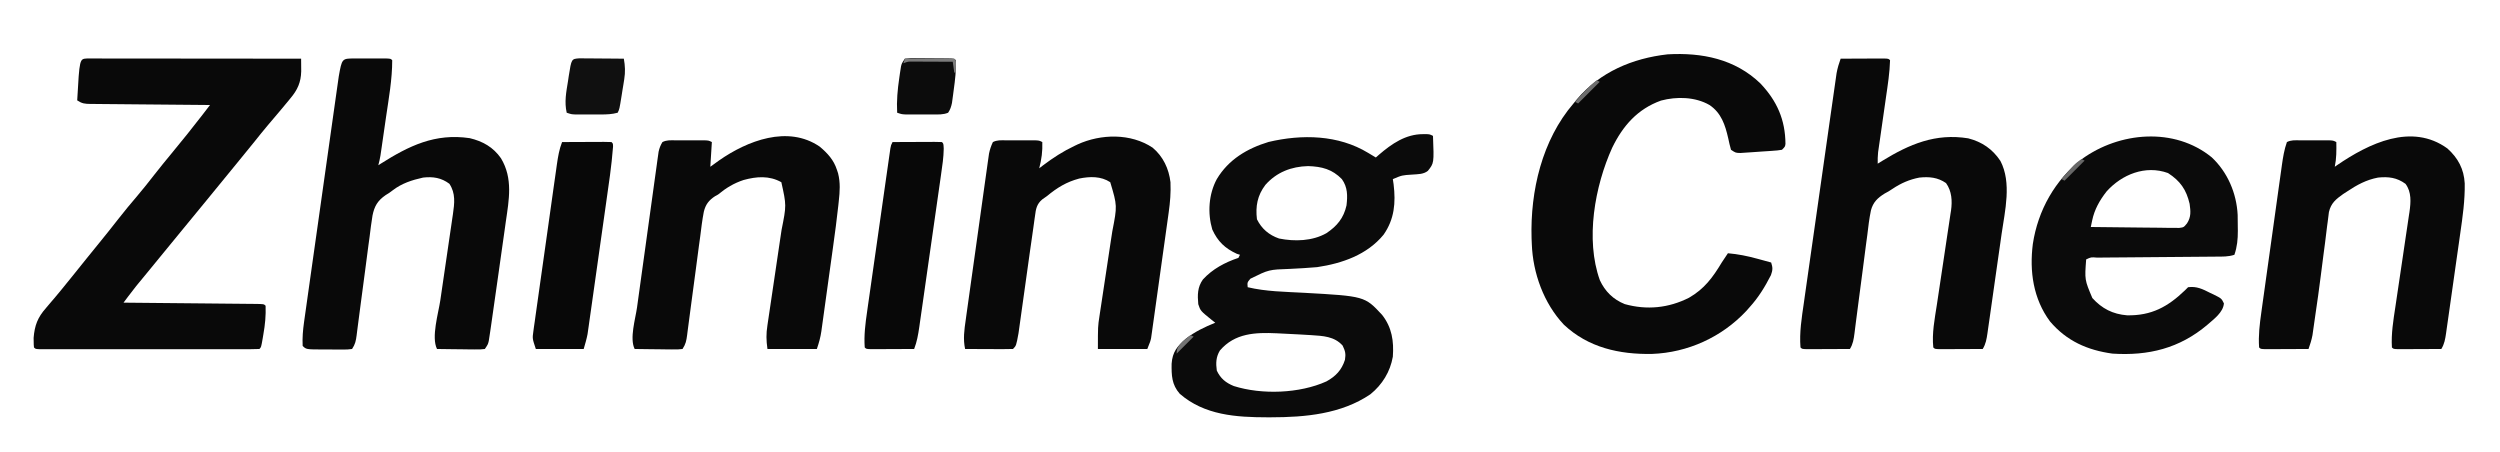
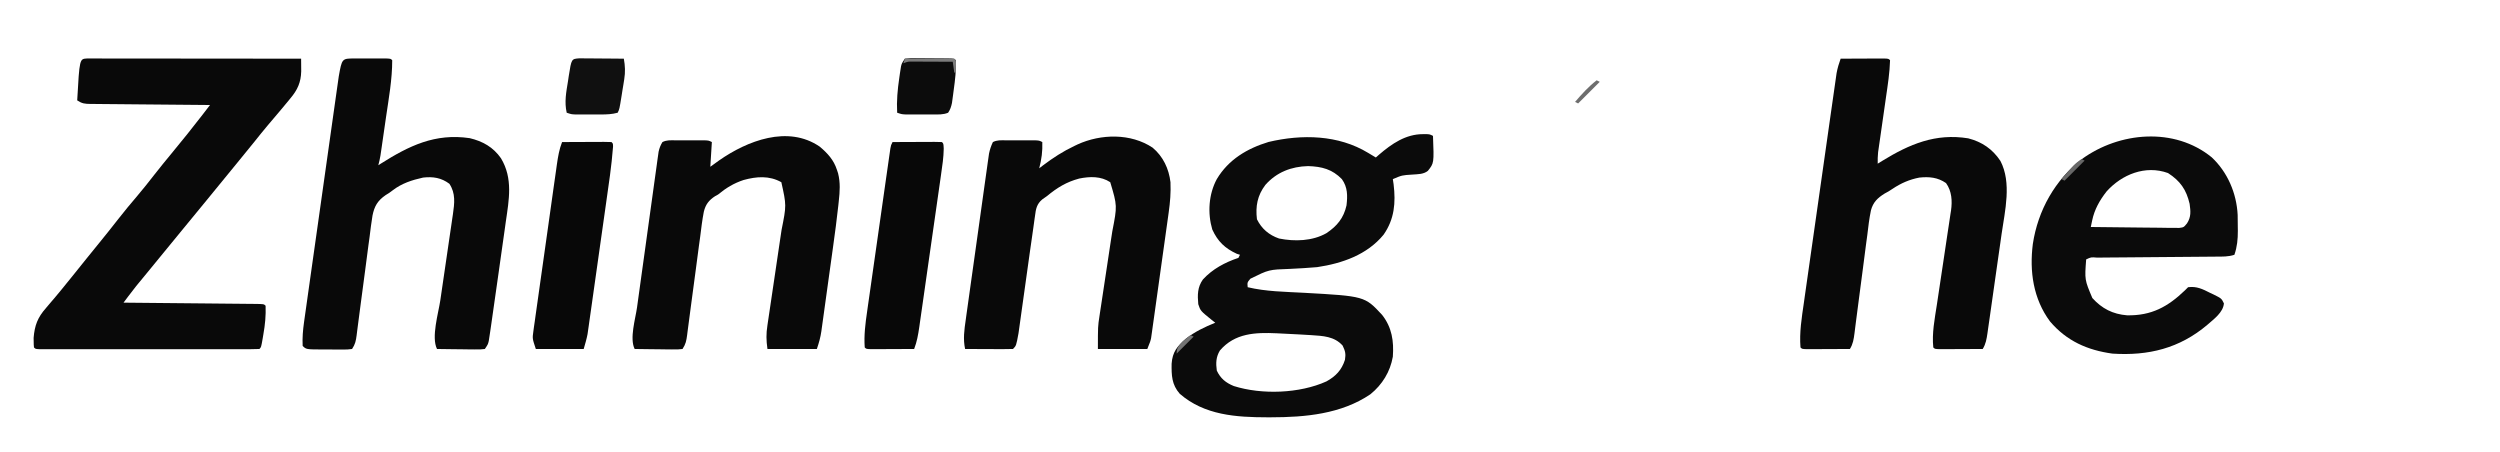
<svg xmlns="http://www.w3.org/2000/svg" width="1619" height="293">
  <path d="M0 0 C1.558 0.001 1.558 0.001 3.148 0.003 C4.93 0.001 4.93 0.001 6.747 -0.001 C8.72 0.004 8.72 0.004 10.732 0.01 C12.121 0.01 13.51 0.01 14.9 0.009 C18.683 0.009 22.465 0.015 26.248 0.022 C30.197 0.028 34.147 0.028 38.096 0.03 C45.579 0.033 53.063 0.041 60.546 0.051 C69.063 0.062 77.581 0.068 86.098 0.073 C103.624 0.083 121.149 0.101 138.675 0.123 C138.694 1.867 138.707 3.612 138.718 5.356 C138.726 6.328 138.734 7.299 138.742 8.3 C138.571 15.474 136.304 20.41 131.737 25.811 C131.252 26.406 130.767 27.001 130.267 27.614 C128.752 29.464 127.217 31.296 125.675 33.123 C125.192 33.698 124.709 34.273 124.212 34.866 C121.897 37.62 119.57 40.363 117.233 43.1 C114.297 46.569 111.456 50.105 108.632 53.666 C105.028 58.191 101.344 62.651 97.675 67.123 C96.175 68.956 94.675 70.789 93.175 72.623 C84.175 83.623 84.175 83.623 81.905 86.396 C80.47 88.151 79.035 89.906 77.601 91.662 C72.363 98.071 67.103 104.462 61.839 110.851 C57.105 116.598 52.386 122.357 47.675 128.123 C46.175 129.956 44.675 131.79 43.175 133.623 C42.436 134.527 41.698 135.43 40.937 136.361 C39.401 138.237 37.862 140.109 36.319 141.979 C35.55 142.913 34.78 143.848 33.987 144.811 C33.303 145.639 32.618 146.468 31.913 147.322 C30.076 149.621 28.297 151.942 26.535 154.298 C25.998 155.015 25.462 155.733 24.909 156.472 C24.502 157.017 24.094 157.562 23.675 158.123 C24.813 158.133 25.951 158.144 27.123 158.154 C37.821 158.252 48.52 158.355 59.218 158.462 C64.719 158.518 70.219 158.571 75.72 158.62 C81.024 158.668 86.328 158.72 91.631 158.776 C93.66 158.796 95.688 158.815 97.716 158.832 C100.547 158.856 103.377 158.886 106.208 158.918 C107.055 158.923 107.903 158.929 108.776 158.935 C114.561 159.009 114.561 159.009 115.675 160.123 C115.919 166.479 115.349 172.375 114.237 178.623 C114.103 179.433 113.968 180.242 113.829 181.076 C112.813 186.985 112.813 186.985 111.675 188.123 C109.804 188.222 107.93 188.249 106.057 188.25 C104.227 188.254 104.227 188.254 102.36 188.259 C100.995 188.257 99.631 188.255 98.267 188.252 C96.84 188.254 95.413 188.256 93.985 188.258 C90.099 188.262 86.213 188.261 82.327 188.257 C78.269 188.255 74.21 188.257 70.152 188.259 C63.336 188.261 56.52 188.258 49.704 188.253 C41.812 188.248 33.92 188.25 26.028 188.255 C19.265 188.26 12.502 188.26 5.738 188.258 C1.693 188.256 -2.352 188.256 -6.397 188.259 C-10.198 188.262 -14 188.26 -17.802 188.254 C-19.201 188.253 -20.601 188.254 -22 188.256 C-23.902 188.258 -25.805 188.254 -27.707 188.25 C-28.774 188.25 -29.841 188.249 -30.94 188.249 C-33.325 188.123 -33.325 188.123 -34.325 187.123 C-34.493 185.373 -34.493 185.373 -34.513 183.123 C-34.534 182.04 -34.534 182.04 -34.556 180.936 C-33.888 172.784 -31.936 167.698 -26.513 161.561 C-25.335 160.172 -24.158 158.782 -22.981 157.393 C-22.377 156.69 -21.772 155.987 -21.149 155.262 C-18.205 151.81 -15.363 148.278 -12.513 144.748 C-11.423 143.407 -10.333 142.066 -9.243 140.725 C-6.3 137.096 -3.381 133.449 -0.47 129.795 C2.331 126.306 5.161 122.841 7.987 119.373 C12.147 114.269 16.255 109.131 20.3 103.936 C24.264 98.849 28.365 93.907 32.557 89.008 C36.273 84.646 39.815 80.166 43.332 75.644 C47.096 70.82 50.964 66.088 54.862 61.373 C61.68 53.125 68.392 44.814 74.909 36.326 C75.369 35.728 75.829 35.129 76.303 34.512 C77.427 33.049 78.551 31.586 79.675 30.123 C78.642 30.115 77.609 30.107 76.544 30.099 C66.818 30.021 57.091 29.933 47.365 29.836 C42.364 29.786 37.363 29.739 32.363 29.701 C27.539 29.664 22.715 29.618 17.891 29.565 C16.048 29.546 14.206 29.531 12.363 29.52 C9.787 29.503 7.211 29.474 4.635 29.442 C3.869 29.44 3.104 29.438 2.315 29.435 C-1.432 29.376 -3.128 29.255 -6.325 27.123 C-4.815 0.255 -4.815 0.255 0 0 Z " fill="#090909" transform="translate(56.325,37.877)" />
  <path d="M0 0 C1.164 -0.004 1.164 -0.004 2.352 -0.008 C4.375 0.125 4.375 0.125 6.375 1.125 C7.066 18.746 7.066 18.746 3.071 23.762 C0.177 26.088 -3.479 25.902 -7.062 26.188 C-13.642 26.592 -13.642 26.592 -19.625 29.125 C-19.46 30.239 -19.295 31.352 -19.125 32.5 C-17.673 44.431 -18.591 55.066 -25.625 65.125 C-36.332 78.145 -52.376 83.688 -68.625 86.125 C-74.442 86.657 -80.273 86.948 -86.105 87.248 C-99.905 87.714 -99.905 87.714 -111.875 93.625 C-113.912 96.026 -113.912 96.026 -113.625 99.125 C-101.783 101.947 -89.484 102.063 -77.378 102.727 C-37.825 104.93 -37.825 104.93 -26.562 117.062 C-20.207 125.165 -18.892 134.046 -19.625 144.125 C-21.344 153.901 -26.445 162.188 -34.141 168.438 C-53.035 181.271 -76.375 183.358 -98.562 183.375 C-99.735 183.376 -99.735 183.376 -100.931 183.377 C-121.073 183.349 -141.655 182.038 -157.625 168.125 C-162.818 162.2 -162.992 156.23 -162.883 148.633 C-162.324 141.026 -159.338 137.466 -153.688 132.5 C-147.774 127.889 -141.558 124.936 -134.625 122.125 C-135.393 121.518 -136.162 120.911 -136.953 120.285 C-144.188 114.436 -144.188 114.436 -145.625 110.125 C-146.159 104.162 -146.197 99.148 -142.625 94.125 C-136.427 87.337 -128.288 83.013 -119.625 80.125 C-119.295 79.465 -118.965 78.805 -118.625 78.125 C-119.615 77.816 -119.615 77.816 -120.625 77.5 C-128.309 73.978 -133.012 69.51 -136.555 61.738 C-139.69 51.152 -138.903 38.875 -133.625 29.125 C-126.077 16.437 -113.918 9.247 -100.109 5.059 C-78.435 -0.063 -54.96 0.396 -35.625 12.125 C-34.696 12.682 -33.766 13.239 -32.809 13.812 C-32.088 14.246 -31.367 14.679 -30.625 15.125 C-29.959 14.533 -29.292 13.942 -28.605 13.332 C-20.313 6.223 -11.295 -0.038 0 0 Z M-102.156 32.855 C-107.331 39.67 -108.646 46.668 -107.625 55.125 C-104.617 61.252 -99.807 65.353 -93.316 67.582 C-83.205 69.622 -71.714 69.29 -62.625 64.125 C-55.725 59.496 -51.434 54.315 -49.625 46.125 C-48.894 39.877 -48.852 34.407 -52.625 29.125 C-58.908 22.692 -65.625 20.979 -74.5 20.688 C-85.335 20.956 -94.884 24.637 -102.156 32.855 Z M-131.625 140.125 C-134.185 144.355 -134.288 148.3 -133.625 153.125 C-131.205 158.256 -127.809 161 -122.625 163.125 C-104.468 168.857 -79.991 167.981 -62.625 160.125 C-56.564 156.775 -52.762 152.777 -50.625 146.125 C-49.998 142.209 -50.432 140.534 -52.125 136.938 C-57.508 130.882 -64.916 130.677 -72.574 130.149 C-73.808 130.079 -75.042 130.009 -76.312 129.938 C-77.593 129.861 -78.874 129.784 -80.193 129.705 C-84.003 129.49 -87.813 129.302 -91.625 129.125 C-92.683 129.072 -93.741 129.018 -94.831 128.963 C-108.571 128.334 -121.952 128.802 -131.625 140.125 Z " fill="#0B0B0B" transform="translate(921.625,86.875)" />
-   <path d="M0 0 C10.781 11.351 16.154 23.548 16.266 39.188 C16 41 16 41 14 43 C11.067 43.442 11.067 43.442 7.348 43.703 C6.692 43.749 6.036 43.796 5.36 43.843 C3.972 43.939 2.585 44.029 1.197 44.115 C-0.927 44.249 -3.048 44.405 -5.17 44.562 C-6.518 44.652 -7.866 44.741 -9.215 44.828 C-10.443 44.91 -11.672 44.991 -12.937 45.075 C-16 45 -16 45 -19 43 C-19.72 40.484 -20.296 38.056 -20.812 35.5 C-22.773 26.924 -25.299 19.127 -32.938 14 C-42.146 8.682 -54.208 8.423 -64.312 11.125 C-79.513 16.561 -89.058 27.498 -95.943 41.664 C-107.231 66.623 -113.427 101.07 -103.938 127.438 C-100.605 134.71 -95.266 139.939 -87.812 142.938 C-73.53 146.918 -59.44 145.515 -46.188 138.812 C-36.231 133.073 -30.84 125.714 -25 116 C-23.688 113.984 -22.346 111.993 -21 110 C-14.405 110.579 -8.311 111.797 -1.938 113.562 C-1.072 113.796 -0.206 114.03 0.686 114.271 C2.792 114.842 4.896 115.42 7 116 C8.097 119.34 8.057 120.84 6.848 124.199 C2.928 131.858 -1.181 138.586 -7 145 C-7.727 145.82 -8.454 146.64 -9.203 147.484 C-25.027 164.356 -47.027 174.351 -70.156 175.203 C-91.235 175.582 -111.385 171.169 -127.25 156.25 C-140.244 142.459 -147.348 122.818 -148 104 C-148.052 102.808 -148.103 101.615 -148.156 100.387 C-149.053 69.645 -141.38 36.704 -121 13 C-120.294 12.134 -119.587 11.268 -118.859 10.375 C-103.805 -7.387 -82.844 -16.239 -60.062 -18.812 C-37.882 -20.063 -16.497 -15.856 0 0 Z " fill="#090909" transform="translate(1140,54)" />
  <path d="M0 0 C4.397 -0.025 8.793 -0.043 13.19 -0.055 C14.686 -0.06 16.183 -0.067 17.68 -0.075 C19.827 -0.088 21.974 -0.093 24.121 -0.098 C26.061 -0.106 26.061 -0.106 28.041 -0.114 C31 0 31 0 32 1 C31.778 9.014 30.525 17.01 29.371 24.934 C29.217 26.015 29.063 27.096 28.905 28.209 C28.419 31.619 27.929 35.028 27.438 38.438 C26.786 42.956 26.14 47.476 25.496 51.996 C25.346 53.026 25.196 54.057 25.042 55.118 C24.905 56.08 24.768 57.042 24.627 58.033 C24.505 58.874 24.384 59.715 24.259 60.581 C23.992 63.073 23.955 65.496 24 68 C24.955 67.408 25.91 66.817 26.895 66.207 C44.648 55.309 61.469 48.166 82.625 51.586 C91.491 53.865 98.38 58.522 103.469 66.223 C110.86 80.345 106.408 98.53 104.227 113.547 C103.939 115.577 103.652 117.607 103.367 119.638 C102.77 123.857 102.166 128.076 101.556 132.294 C100.774 137.699 100.009 143.106 99.249 148.515 C98.661 152.691 98.066 156.867 97.468 161.043 C97.183 163.038 96.9 165.033 96.619 167.028 C96.226 169.805 95.825 172.58 95.42 175.354 C95.249 176.586 95.249 176.586 95.074 177.842 C94.525 181.544 94.003 184.791 92 188 C87.603 188.025 83.207 188.043 78.81 188.055 C77.314 188.06 75.817 188.067 74.32 188.075 C72.173 188.088 70.026 188.093 67.879 188.098 C66.585 188.103 65.292 188.108 63.959 188.114 C61 188 61 188 60 187 C59.038 177.843 60.898 168.578 62.283 159.556 C62.703 156.815 63.112 154.072 63.517 151.329 C64.669 143.538 65.839 135.75 67.024 127.963 C67.751 123.181 68.462 118.396 69.164 113.609 C69.433 111.796 69.708 109.983 69.989 108.172 C70.383 105.636 70.756 103.098 71.125 100.558 C71.245 99.822 71.364 99.086 71.487 98.328 C72.355 92.119 71.995 85.779 68.25 80.562 C62.875 76.83 57.349 76.354 51 77 C44.595 78.216 39.074 80.634 33.661 84.25 C31 86 31 86 28.456 87.359 C23.901 90.195 21.047 92.946 19.635 98.168 C18.511 103.509 17.889 108.912 17.25 114.328 C16.982 116.325 16.709 118.322 16.433 120.319 C15.718 125.553 15.055 130.794 14.404 136.037 C13.602 142.416 12.745 148.787 11.892 155.159 C11.228 160.114 10.575 165.07 9.952 170.03 C9.835 170.94 9.719 171.85 9.598 172.788 C9.381 174.485 9.168 176.182 8.963 177.88 C8.48 181.592 8.017 184.796 6 188 C1.603 188.025 -2.793 188.043 -7.19 188.055 C-8.686 188.06 -10.183 188.067 -11.68 188.075 C-13.827 188.088 -15.974 188.093 -18.121 188.098 C-19.415 188.103 -20.708 188.108 -22.041 188.114 C-25 188 -25 188 -26 187 C-26.789 177.331 -25.211 167.757 -23.829 158.219 C-23.595 156.562 -23.362 154.905 -23.129 153.248 C-22.5 148.783 -21.861 144.319 -21.22 139.855 C-20.548 135.17 -19.885 130.484 -19.22 125.798 C-18.105 117.938 -16.982 110.078 -15.856 102.22 C-14.555 93.141 -13.263 84.061 -11.978 74.981 C-10.738 66.227 -9.491 57.474 -8.242 48.721 C-7.711 45.003 -7.183 41.284 -6.656 37.566 C-6.036 33.19 -5.41 28.815 -4.78 24.441 C-4.55 22.838 -4.322 21.234 -4.095 19.63 C-3.786 17.438 -3.47 15.247 -3.152 13.057 C-2.977 11.832 -2.801 10.606 -2.621 9.344 C-2.016 6.087 -1.128 3.11 0 0 Z " fill="#090909" transform="translate(1192,38)" />
  <path d="M0 0 C0.662 -0.001 1.324 -0.002 2.006 -0.003 C3.409 -0.004 4.811 -0.002 6.213 0.002 C8.366 0.008 10.519 0.002 12.672 -0.004 C14.031 -0.003 15.391 -0.002 16.75 0 C18.618 0.002 18.618 0.002 20.523 0.003 C23.375 0.133 23.375 0.133 24.375 1.133 C24.385 13.465 22.144 25.815 20.364 37.98 C19.871 41.351 19.386 44.723 18.902 48.096 C18.592 50.247 18.28 52.399 17.969 54.551 C17.824 55.555 17.679 56.559 17.53 57.594 C17.325 58.992 17.325 58.992 17.115 60.419 C16.937 61.643 16.937 61.643 16.754 62.893 C16.396 65.01 15.927 67.059 15.375 69.133 C16.099 68.672 16.099 68.672 16.837 68.202 C35.313 56.507 52.137 48.3 74.531 51.598 C83.005 53.609 89.787 57.422 94.812 64.633 C102.678 77.714 99.993 91.476 97.918 105.816 C97.651 107.722 97.386 109.628 97.121 111.535 C96.424 116.531 95.712 121.525 94.997 126.519 C94.419 130.574 93.852 134.63 93.285 138.687 C91.679 150.173 90.068 161.659 88.375 173.133 C88.193 174.383 88.011 175.634 87.823 176.922 C87.658 177.999 87.492 179.075 87.322 180.184 C87.185 181.084 87.048 181.984 86.907 182.912 C86.375 185.133 86.375 185.133 84.375 188.133 C81.302 188.473 81.302 188.473 77.398 188.426 C76.713 188.422 76.028 188.417 75.322 188.413 C73.131 188.396 70.941 188.358 68.75 188.32 C67.266 188.305 65.781 188.292 64.297 188.279 C60.656 188.246 57.016 188.194 53.375 188.133 C49.585 180.553 54.276 165.007 55.518 156.637 C55.888 154.139 56.252 151.641 56.614 149.142 C57.514 142.947 58.424 136.754 59.334 130.56 C60.108 125.296 60.877 120.031 61.64 114.765 C61.997 112.316 62.36 109.868 62.724 107.42 C62.943 105.909 63.162 104.398 63.381 102.887 C63.482 102.218 63.584 101.549 63.688 100.859 C64.694 93.807 65.53 87.294 61.375 81.133 C56.125 77.229 50.822 76.409 44.375 77.133 C37.183 78.722 30.519 80.873 24.644 85.414 C22.375 87.133 22.375 87.133 20.12 88.484 C14.902 92.094 12.839 95.635 11.612 101.703 C10.857 106.287 10.278 110.884 9.723 115.496 C9.452 117.496 9.179 119.495 8.901 121.494 C8.183 126.734 7.51 131.98 6.847 137.228 C5.903 144.64 4.897 152.045 3.899 159.45 C3.368 163.391 2.854 167.332 2.353 171.276 C2.119 173.07 1.886 174.864 1.653 176.657 C1.502 177.885 1.502 177.885 1.349 179.137 C0.865 182.797 0.456 185.012 -1.625 188.133 C-4.574 188.505 -4.574 188.505 -8.312 188.496 C-8.971 188.497 -9.629 188.497 -10.307 188.498 C-11.699 188.495 -13.091 188.486 -14.483 188.469 C-16.617 188.445 -18.749 188.448 -20.883 188.455 C-31.346 188.412 -31.346 188.412 -33.625 186.133 C-33.884 180.894 -33.46 175.963 -32.727 170.764 C-32.631 170.068 -32.534 169.372 -32.435 168.655 C-32.113 166.346 -31.783 164.038 -31.454 161.73 C-31.22 160.066 -30.987 158.401 -30.754 156.736 C-30.123 152.231 -29.484 147.728 -28.845 143.224 C-28.175 138.503 -27.511 133.782 -26.845 129.06 C-25.728 121.134 -24.606 113.208 -23.481 105.282 C-22.182 96.127 -20.89 86.971 -19.603 77.815 C-18.362 68.995 -17.116 60.175 -15.867 51.356 C-15.337 47.608 -14.808 43.86 -14.281 40.112 C-13.66 35.696 -13.034 31.281 -12.405 26.866 C-12.175 25.249 -11.947 23.631 -11.72 22.013 C-11.41 19.8 -11.094 17.587 -10.777 15.375 C-10.514 13.519 -10.514 13.519 -10.246 11.627 C-8.181 0.007 -8.181 0.007 0 0 Z " fill="#090909" transform="translate(229.625,37.867)" />
  <path d="M0 0 C10.276 9.597 16.119 23.308 16.803 37.338 C16.865 39.892 16.881 42.442 16.883 44.996 C16.895 45.856 16.907 46.716 16.92 47.602 C16.932 53.1 16.486 57.898 14.695 63.121 C10.771 64.429 7.018 64.29 2.925 64.311 C1.581 64.323 1.581 64.323 0.21 64.336 C-1.737 64.353 -3.683 64.368 -5.629 64.381 C-8.705 64.402 -11.78 64.429 -14.855 64.458 C-22.491 64.528 -30.127 64.587 -37.763 64.647 C-44.217 64.698 -50.672 64.753 -57.126 64.813 C-60.164 64.84 -63.203 64.86 -66.241 64.881 C-68.092 64.898 -69.943 64.914 -71.793 64.932 C-72.645 64.936 -73.497 64.94 -74.375 64.944 C-78.147 64.622 -78.147 64.622 -81.305 66.121 C-82.299 79.286 -82.299 79.286 -77.305 91.121 C-71.084 97.99 -64.07 101.573 -54.797 102.324 C-39.029 102.607 -28.406 96.81 -17.305 86.121 C-16.645 85.461 -15.985 84.801 -15.305 84.121 C-9.745 83.363 -5.815 85.364 -0.992 87.809 C-0.265 88.148 0.463 88.488 1.213 88.838 C6.341 91.395 6.341 91.395 7.902 94.598 C7.419 100.487 1.371 104.758 -2.818 108.458 C-20.806 123.711 -41.034 128.648 -64.305 127.121 C-80.486 124.894 -94.013 118.935 -104.742 106.246 C-115.57 91.644 -118.1 73.801 -115.836 56.078 C-112.534 34.307 -101.497 14.703 -84.059 1.121 C-59.78 -16.511 -24.198 -19.727 0 0 Z M-68.059 22.07 C-72.548 27.798 -75.914 33.722 -77.414 40.875 C-77.584 41.674 -77.754 42.472 -77.929 43.295 C-78.053 43.898 -78.177 44.5 -78.305 45.121 C-70.551 45.237 -62.797 45.326 -55.043 45.38 C-51.442 45.406 -47.842 45.442 -44.241 45.498 C-40.766 45.553 -37.291 45.583 -33.815 45.595 C-31.845 45.609 -29.875 45.648 -27.906 45.688 C-26.705 45.688 -25.504 45.688 -24.267 45.689 C-23.21 45.7 -22.153 45.711 -21.064 45.722 C-18.089 45.339 -18.089 45.339 -15.965 42.729 C-13.279 38.51 -13.638 34.963 -14.305 30.121 C-16.443 20.898 -20.413 15.28 -28.305 10.184 C-42.948 4.895 -58.157 11.067 -68.059 22.07 Z " fill="#0B0B0B" transform="translate(1432.305,101.879)" />
-   <path d="M0 0 C6.954 6.247 10.711 13.361 11.227 22.59 C11.42 33.635 9.877 44.307 8.301 55.215 C8.013 57.248 7.727 59.281 7.441 61.314 C6.843 65.546 6.239 69.776 5.63 74.006 C4.849 79.427 4.084 84.85 3.323 90.274 C2.735 94.46 2.14 98.644 1.542 102.828 C1.257 104.829 0.974 106.829 0.693 108.83 C0.301 111.617 -0.101 114.401 -0.505 117.186 C-0.62 118.01 -0.734 118.834 -0.852 119.683 C-1.4 123.393 -1.917 126.649 -3.926 129.863 C-8.322 129.888 -12.719 129.906 -17.115 129.918 C-18.612 129.923 -20.109 129.93 -21.606 129.939 C-23.753 129.951 -25.9 129.957 -28.047 129.961 C-29.34 129.966 -30.634 129.971 -31.967 129.977 C-34.926 129.863 -34.926 129.863 -35.926 128.863 C-36.453 119.939 -35.003 111.321 -33.673 102.525 C-33.258 99.779 -32.854 97.033 -32.451 94.286 C-31.307 86.482 -30.145 78.682 -28.977 70.882 C-28.261 66.093 -27.556 61.302 -26.857 56.511 C-26.59 54.695 -26.318 52.88 -26.042 51.066 C-25.656 48.524 -25.283 45.981 -24.914 43.437 C-24.74 42.331 -24.74 42.331 -24.563 41.203 C-23.658 34.803 -23.13 28.275 -27.113 22.926 C-32.715 18.818 -38.168 18.176 -44.926 18.863 C-52.506 20.302 -58.573 23.61 -64.926 27.863 C-65.779 28.415 -66.633 28.967 -67.512 29.536 C-72.226 32.882 -75.379 35.42 -76.716 41.189 C-77.014 43.207 -77.265 45.233 -77.477 47.262 C-77.627 48.358 -77.777 49.455 -77.931 50.584 C-78.407 54.132 -78.823 57.683 -79.238 61.238 C-79.556 63.68 -79.879 66.122 -80.206 68.562 C-80.849 73.409 -81.472 78.257 -82.074 83.108 C-83.1 91.331 -84.268 99.529 -85.486 107.725 C-85.793 109.811 -86.088 111.898 -86.38 113.986 C-86.558 115.224 -86.735 116.462 -86.918 117.738 C-87.066 118.788 -87.214 119.837 -87.367 120.918 C-87.956 124.024 -88.861 126.89 -89.926 129.863 C-94.322 129.888 -98.719 129.906 -103.115 129.918 C-104.612 129.923 -106.109 129.93 -107.606 129.939 C-109.753 129.951 -111.9 129.957 -114.047 129.961 C-115.34 129.966 -116.634 129.971 -117.967 129.977 C-120.926 129.863 -120.926 129.863 -121.926 128.863 C-122.467 121.222 -121.568 113.72 -120.489 106.169 C-120.336 105.057 -120.183 103.945 -120.026 102.799 C-119.523 99.158 -119.01 95.518 -118.496 91.879 C-118.142 89.333 -117.788 86.787 -117.434 84.241 C-116.694 78.922 -115.949 73.603 -115.2 68.285 C-114.336 62.151 -113.48 56.017 -112.63 49.882 C-111.808 43.954 -110.981 38.027 -110.15 32.1 C-109.799 29.588 -109.449 27.077 -109.1 24.565 C-108.612 21.056 -108.118 17.548 -107.622 14.04 C-107.479 13.007 -107.337 11.974 -107.19 10.91 C-106.453 5.753 -105.676 0.782 -103.926 -4.137 C-101.128 -5.536 -98.802 -5.266 -95.676 -5.27 C-94.428 -5.271 -93.18 -5.272 -91.895 -5.273 C-90.585 -5.27 -89.275 -5.266 -87.926 -5.262 C-86.616 -5.266 -85.306 -5.269 -83.957 -5.273 C-82.085 -5.272 -82.085 -5.272 -80.176 -5.27 C-79.026 -5.268 -77.876 -5.267 -76.691 -5.266 C-73.926 -5.137 -73.926 -5.137 -71.926 -4.137 C-71.829 1.31 -71.797 6.502 -72.926 11.863 C-72.439 11.523 -71.951 11.183 -71.449 10.832 C-50.918 -3.204 -23.206 -16.79 0 0 Z " fill="#090909" transform="translate(1584.926,96.137)" />
  <path d="M0 0 C6.822 5.726 10.531 13.649 11.562 22.375 C11.857 29.005 11.341 35.412 10.401 41.968 C10.277 42.869 10.154 43.769 10.026 44.697 C9.621 47.639 9.205 50.579 8.789 53.52 C8.502 55.578 8.215 57.637 7.929 59.696 C7.33 63.994 6.726 68.292 6.118 72.589 C5.34 78.093 4.574 83.599 3.812 89.105 C3.223 93.35 2.628 97.594 2.031 101.837 C1.746 103.867 1.463 105.898 1.182 107.929 C0.788 110.763 0.387 113.596 -0.017 116.429 C-0.189 117.683 -0.189 117.683 -0.364 118.962 C-0.476 119.737 -0.588 120.512 -0.703 121.31 C-0.844 122.313 -0.844 122.313 -0.988 123.335 C-1.438 125.375 -1.438 125.375 -3.438 130.375 C-13.998 130.375 -24.558 130.375 -35.438 130.375 C-35.438 115.754 -35.438 115.754 -34.428 109.145 C-34.32 108.424 -34.213 107.703 -34.103 106.961 C-33.873 105.424 -33.639 103.889 -33.4 102.354 C-33.021 99.909 -32.655 97.464 -32.291 95.017 C-31.387 88.946 -30.462 82.878 -29.537 76.809 C-28.752 71.662 -27.976 66.513 -27.212 61.363 C-26.854 58.979 -26.485 56.597 -26.115 54.215 C-22.883 37.624 -22.883 37.624 -27.438 22.375 C-33.477 18.372 -40.7 18.62 -47.512 19.996 C-55.811 22.206 -61.864 25.936 -68.438 31.375 C-69.444 32.083 -70.451 32.791 -71.488 33.521 C-75.006 36.47 -75.638 39.719 -76.162 44.14 C-76.326 45.26 -76.326 45.26 -76.494 46.402 C-76.719 47.958 -76.934 49.517 -77.137 51.076 C-77.42 53.239 -77.731 55.395 -78.057 57.551 C-78.576 61.015 -79.066 64.483 -79.546 67.953 C-79.858 70.212 -80.175 72.471 -80.493 74.729 C-81.394 81.135 -82.289 87.542 -83.179 93.949 C-83.729 97.905 -84.284 101.86 -84.843 105.815 C-85.053 107.309 -85.26 108.802 -85.466 110.297 C-85.752 112.378 -86.045 114.458 -86.34 116.538 C-86.504 117.717 -86.668 118.896 -86.838 120.11 C-88.338 128.276 -88.338 128.276 -90.438 130.375 C-92.729 130.463 -95.023 130.482 -97.316 130.473 C-98.346 130.471 -98.346 130.471 -99.397 130.468 C-101.598 130.463 -103.799 130.45 -106 130.438 C-107.489 130.432 -108.978 130.428 -110.467 130.424 C-114.124 130.413 -117.781 130.396 -121.438 130.375 C-122.83 123.855 -121.965 118.011 -121.022 111.46 C-120.779 109.686 -120.779 109.686 -120.53 107.876 C-120.084 104.648 -119.63 101.421 -119.172 98.195 C-118.693 94.811 -118.224 91.425 -117.753 88.04 C-116.962 82.358 -116.163 76.678 -115.36 70.998 C-114.431 64.437 -113.515 57.876 -112.604 51.313 C-111.727 44.989 -110.842 38.666 -109.953 32.343 C-109.576 29.657 -109.201 26.97 -108.828 24.284 C-108.305 20.532 -107.774 16.781 -107.241 13.031 C-107.088 11.919 -106.934 10.807 -106.776 9.662 C-106.629 8.638 -106.482 7.615 -106.33 6.561 C-106.205 5.675 -106.08 4.789 -105.952 3.876 C-105.397 1.18 -104.624 -1.141 -103.438 -3.625 C-100.64 -5.024 -98.314 -4.755 -95.188 -4.758 C-93.94 -4.759 -92.692 -4.76 -91.406 -4.762 C-90.097 -4.758 -88.787 -4.754 -87.438 -4.75 C-86.128 -4.754 -84.818 -4.758 -83.469 -4.762 C-81.597 -4.76 -81.597 -4.76 -79.688 -4.758 C-78.538 -4.757 -77.388 -4.756 -76.203 -4.754 C-73.438 -4.625 -73.438 -4.625 -71.438 -3.625 C-71.219 2.377 -71.932 7.567 -73.438 13.375 C-72.624 12.746 -71.811 12.117 -70.973 11.469 C-64.493 6.582 -57.975 2.347 -50.625 -1.125 C-49.945 -1.45 -49.265 -1.776 -48.565 -2.111 C-33.457 -8.986 -14.162 -9.423 0 0 Z " fill="#090909" transform="translate(746.438,95.625)" />
  <path d="M0 0 C5.105 4.315 9.054 8.598 11.113 15.012 C11.358 15.752 11.603 16.492 11.855 17.254 C13.398 23.366 12.989 29.032 12.311 35.213 C12.218 36.091 12.126 36.969 12.031 37.873 C11.053 46.951 9.845 55.994 8.582 65.035 C8.343 66.763 8.104 68.492 7.865 70.22 C7.37 73.795 6.872 77.369 6.373 80.943 C5.734 85.513 5.104 90.083 4.477 94.654 C3.988 98.203 3.494 101.751 2.999 105.299 C2.765 106.985 2.532 108.671 2.301 110.358 C1.979 112.705 1.649 115.051 1.318 117.396 C1.226 118.082 1.133 118.767 1.038 119.474 C0.443 123.62 -0.534 126.954 -1.887 131.012 C-12.447 131.012 -23.007 131.012 -33.887 131.012 C-34.701 125.313 -34.757 121.19 -33.899 115.681 C-33.723 114.477 -33.723 114.477 -33.544 113.248 C-33.291 111.515 -33.032 109.783 -32.77 108.051 C-32.354 105.302 -31.949 102.551 -31.548 99.799 C-30.693 93.952 -29.821 88.107 -28.949 82.262 C-27.942 75.498 -26.941 68.733 -25.952 61.966 C-25.555 59.272 -25.149 56.579 -24.742 53.886 C-21.568 38.006 -21.568 38.006 -24.887 23.012 C-32.725 18.605 -40.967 19.301 -49.324 21.574 C-55.723 23.692 -60.713 26.739 -65.887 31.012 C-66.504 31.349 -67.121 31.686 -67.757 32.033 C-71.832 34.681 -73.936 37.405 -75.083 42.102 C-76.128 47.457 -76.776 52.865 -77.441 58.277 C-77.713 60.278 -77.989 62.279 -78.267 64.279 C-78.99 69.529 -79.673 74.782 -80.346 80.038 C-81.303 87.459 -82.314 94.873 -83.321 102.287 C-83.856 106.233 -84.376 110.18 -84.883 114.129 C-85.12 115.926 -85.356 117.724 -85.593 119.521 C-85.695 120.34 -85.797 121.16 -85.902 122.005 C-86.392 125.665 -86.806 127.89 -88.887 131.012 C-91.959 131.352 -91.959 131.352 -95.863 131.305 C-96.549 131.3 -97.234 131.296 -97.94 131.292 C-100.131 131.275 -102.321 131.237 -104.512 131.199 C-105.996 131.184 -107.48 131.17 -108.965 131.158 C-112.606 131.125 -116.246 131.073 -119.887 131.012 C-123.282 124.221 -119.373 111.465 -118.336 104.043 C-118.183 102.926 -118.03 101.808 -117.873 100.657 C-117.372 97.013 -116.866 93.37 -116.359 89.727 C-116.007 87.176 -115.654 84.626 -115.302 82.076 C-114.566 76.756 -113.827 71.437 -113.085 66.117 C-112.229 59.975 -111.382 53.831 -110.538 47.687 C-109.722 41.752 -108.899 35.819 -108.072 29.886 C-107.723 27.369 -107.376 24.852 -107.031 22.335 C-106.549 18.828 -106.059 15.322 -105.567 11.816 C-105.426 10.776 -105.285 9.735 -105.14 8.663 C-105.004 7.709 -104.868 6.754 -104.728 5.771 C-104.613 4.944 -104.498 4.116 -104.38 3.264 C-103.86 0.889 -103.147 -0.913 -101.887 -2.988 C-99.089 -4.387 -96.763 -4.118 -93.637 -4.121 C-92.389 -4.122 -91.141 -4.124 -89.855 -4.125 C-88.546 -4.121 -87.236 -4.117 -85.887 -4.113 C-84.577 -4.117 -83.267 -4.121 -81.918 -4.125 C-80.046 -4.123 -80.046 -4.123 -78.137 -4.121 C-76.987 -4.12 -75.837 -4.119 -74.652 -4.118 C-71.887 -3.988 -71.887 -3.988 -69.887 -2.988 C-70.217 2.292 -70.547 7.572 -70.887 13.012 C-69.03 11.671 -67.174 10.33 -65.262 8.949 C-47.02 -3.825 -20.562 -14.162 0 0 Z " fill="#090909" transform="translate(530.887,94.988)" />
  <path d="M0 0 C4.539 -0.025 9.078 -0.043 13.617 -0.055 C15.162 -0.06 16.707 -0.067 18.253 -0.075 C20.469 -0.088 22.686 -0.093 24.902 -0.098 C25.597 -0.103 26.292 -0.108 27.008 -0.113 C28.672 -0.113 30.337 -0.062 32 0 C33 1 33 1 33.003 3.036 C32.075 15.341 30.209 27.531 28.473 39.742 C28.12 42.24 27.767 44.738 27.415 47.237 C26.679 52.45 25.94 57.663 25.198 62.875 C24.344 68.885 23.496 74.895 22.651 80.907 C21.834 86.72 21.011 92.533 20.186 98.345 C19.837 100.807 19.49 103.268 19.144 105.73 C18.661 109.167 18.171 112.603 17.68 116.039 C17.539 117.05 17.398 118.061 17.253 119.102 C17.049 120.515 17.049 120.515 16.841 121.956 C16.726 122.766 16.612 123.576 16.493 124.41 C15.875 127.655 14.907 130.824 14 134 C3.77 134 -6.46 134 -17 134 C-19.25 127.25 -19.25 127.25 -18.609 122.687 C-18.471 121.661 -18.334 120.635 -18.192 119.578 C-18.029 118.468 -17.866 117.358 -17.698 116.215 C-17.536 115.034 -17.374 113.852 -17.206 112.636 C-16.76 109.407 -16.301 106.18 -15.836 102.954 C-15.351 99.571 -14.881 96.186 -14.409 92.801 C-13.615 87.117 -12.81 81.434 -11.998 75.753 C-11.06 69.194 -10.136 62.633 -9.22 56.07 C-8.243 49.072 -7.257 42.074 -6.269 35.077 C-5.985 33.067 -5.703 31.056 -5.421 29.045 C-4.893 25.291 -4.357 21.538 -3.819 17.785 C-3.664 16.675 -3.51 15.566 -3.35 14.422 C-2.625 9.42 -1.855 4.737 0 0 Z " fill="#080808" transform="translate(364,92)" />
  <path d="M0 0 C4.539 -0.025 9.078 -0.043 13.617 -0.055 C15.162 -0.06 16.707 -0.067 18.253 -0.075 C20.469 -0.088 22.686 -0.093 24.902 -0.098 C25.597 -0.103 26.292 -0.108 27.008 -0.113 C28.672 -0.113 30.337 -0.062 32 0 C33 1 33 1 33.158 4.329 C33.084 9.859 32.264 15.271 31.471 20.737 C31.309 21.889 31.146 23.041 30.978 24.228 C30.442 28.02 29.897 31.811 29.352 35.602 C28.975 38.244 28.599 40.886 28.223 43.528 C27.435 49.058 26.642 54.587 25.847 60.116 C24.929 66.498 24.019 72.88 23.113 79.264 C22.334 84.758 21.55 90.252 20.762 95.746 C20.292 99.021 19.824 102.296 19.36 105.572 C18.841 109.223 18.315 112.872 17.788 116.522 C17.636 117.601 17.484 118.679 17.328 119.79 C16.607 124.722 15.819 129.326 14 134 C9.603 134.025 5.207 134.043 0.81 134.055 C-0.686 134.06 -2.183 134.067 -3.68 134.075 C-5.827 134.088 -7.974 134.093 -10.121 134.098 C-11.415 134.103 -12.708 134.108 -14.041 134.114 C-17 134 -17 134 -18 133 C-18.573 125.174 -17.582 117.496 -16.455 109.767 C-16.291 108.599 -16.127 107.43 -15.958 106.225 C-15.418 102.398 -14.867 98.572 -14.316 94.746 C-13.936 92.076 -13.558 89.406 -13.18 86.736 C-12.389 81.16 -11.592 75.585 -10.792 70.01 C-9.866 63.565 -8.948 57.118 -8.035 50.67 C-7.06 43.792 -6.08 36.914 -5.098 30.037 C-4.816 28.058 -4.535 26.078 -4.254 24.099 C-3.731 20.421 -3.203 16.745 -2.674 13.068 C-2.519 11.97 -2.363 10.873 -2.203 9.742 C-2.059 8.745 -1.914 7.749 -1.766 6.722 C-1.641 5.853 -1.517 4.985 -1.389 4.089 C-1 2 -1 2 0 0 Z " fill="#080808" transform="translate(578,92)" />
  <path d="M0 0 C2.472 -0.28 4.69 -0.373 7.16 -0.328 C7.865 -0.326 8.57 -0.324 9.297 -0.322 C10.787 -0.316 12.278 -0.302 13.768 -0.281 C16.057 -0.25 18.345 -0.24 20.635 -0.234 C22.081 -0.225 23.527 -0.215 24.973 -0.203 C25.661 -0.199 26.35 -0.195 27.059 -0.19 C31.883 -0.117 31.883 -0.117 33 1 C33.288 7.523 32.522 13.796 31.625 20.25 C31.436 21.72 31.436 21.72 31.242 23.219 C31.113 24.162 30.984 25.106 30.852 26.078 C30.736 26.928 30.621 27.778 30.502 28.653 C29.973 31.127 29.428 32.906 28 35 C24.816 36.348 21.445 36.129 18.027 36.133 C16.881 36.134 15.734 36.135 14.553 36.137 C12.763 36.131 12.763 36.131 10.938 36.125 C9.741 36.129 8.544 36.133 7.311 36.137 C5.593 36.135 5.593 36.135 3.84 36.133 C2.792 36.132 1.744 36.131 0.664 36.129 C-2 36 -2 36 -5 35 C-5.42 27.348 -4.739 19.995 -3.625 12.438 C-3.436 11.116 -3.436 11.116 -3.243 9.769 C-3.049 8.52 -3.049 8.52 -2.852 7.246 C-2.736 6.5 -2.621 5.754 -2.502 4.986 C-2 3 -2 3 0 0 Z " fill="#0C0C0C" transform="translate(586,38)" />
  <path d="M0 0 C1.344 0 2.687 0.012 4.031 0.032 C4.738 0.035 5.446 0.037 6.175 0.04 C8.437 0.052 10.698 0.077 12.96 0.102 C14.493 0.112 16.026 0.121 17.558 0.129 C21.317 0.151 25.076 0.186 28.835 0.227 C29.661 4.922 29.846 8.825 29.093 13.528 C28.914 14.669 28.735 15.811 28.55 16.987 C28.356 18.159 28.161 19.332 27.96 20.54 C27.68 22.327 27.68 22.327 27.394 24.151 C25.99 32.918 25.99 32.918 24.835 35.227 C21.211 36.244 17.732 36.356 13.984 36.36 C12.886 36.361 11.787 36.362 10.656 36.364 C9.519 36.36 8.382 36.356 7.21 36.352 C6.066 36.356 4.921 36.36 3.742 36.364 C2.646 36.362 1.55 36.361 0.421 36.36 C-0.578 36.359 -1.578 36.358 -2.608 36.356 C-5.165 36.227 -5.165 36.227 -8.165 35.227 C-9.761 28.284 -8.48 21.868 -7.352 14.915 C-7.174 13.723 -6.995 12.531 -6.811 11.303 C-5.091 0.365 -5.091 0.365 0 0 Z " fill="#101010" transform="translate(375.165,37.773)" />
  <path d="M0 0 C4.539 -0.025 9.078 -0.043 13.617 -0.055 C15.162 -0.06 16.707 -0.067 18.253 -0.075 C20.469 -0.088 22.686 -0.093 24.902 -0.098 C25.597 -0.103 26.292 -0.108 27.008 -0.113 C28.672 -0.113 30.337 -0.062 32 0 C33 1 33 1 33.098 2.848 C33.065 4.898 33.033 6.949 33 9 C32.67 9 32.34 9 32 9 C31.505 5.535 31.505 5.535 31 2 C26.925 1.975 22.85 1.957 18.775 1.945 C17.389 1.94 16.003 1.933 14.616 1.925 C12.623 1.912 10.63 1.907 8.637 1.902 C7.437 1.897 6.238 1.892 5.003 1.886 C1.948 1.862 1.948 1.862 -1 3 C-0.67 2.01 -0.34 1.02 0 0 Z " fill="#7C7C7C" transform="translate(586,38)" />
  <path d="M0 0 C0.66 0.33 1.32 0.66 2 1 C-2.62 5.62 -7.24 10.24 -12 15 C-12.66 14.67 -13.32 14.34 -14 14 C-9.619 8.897 -5.324 4.126 0 0 Z " fill="#6D6D6D" transform="translate(1034,52)" />
  <path d="M0 0 C0.66 0.33 1.32 0.66 2 1 C-2.29 5.29 -6.58 9.58 -11 14 C-11.66 13.67 -12.32 13.34 -13 13 C-4.738 3.405 -4.738 3.405 0 0 Z " fill="#686868" transform="translate(1348,103)" />
  <path d="M0 0 C0.66 0.33 1.32 0.66 2 1 C-1.63 4.63 -5.26 8.26 -9 12 C-9 8.001 -7.647 6.933 -5 4 C-3.366 2.626 -1.707 1.281 0 0 Z " fill="#737373" transform="translate(771,217)" />
</svg>